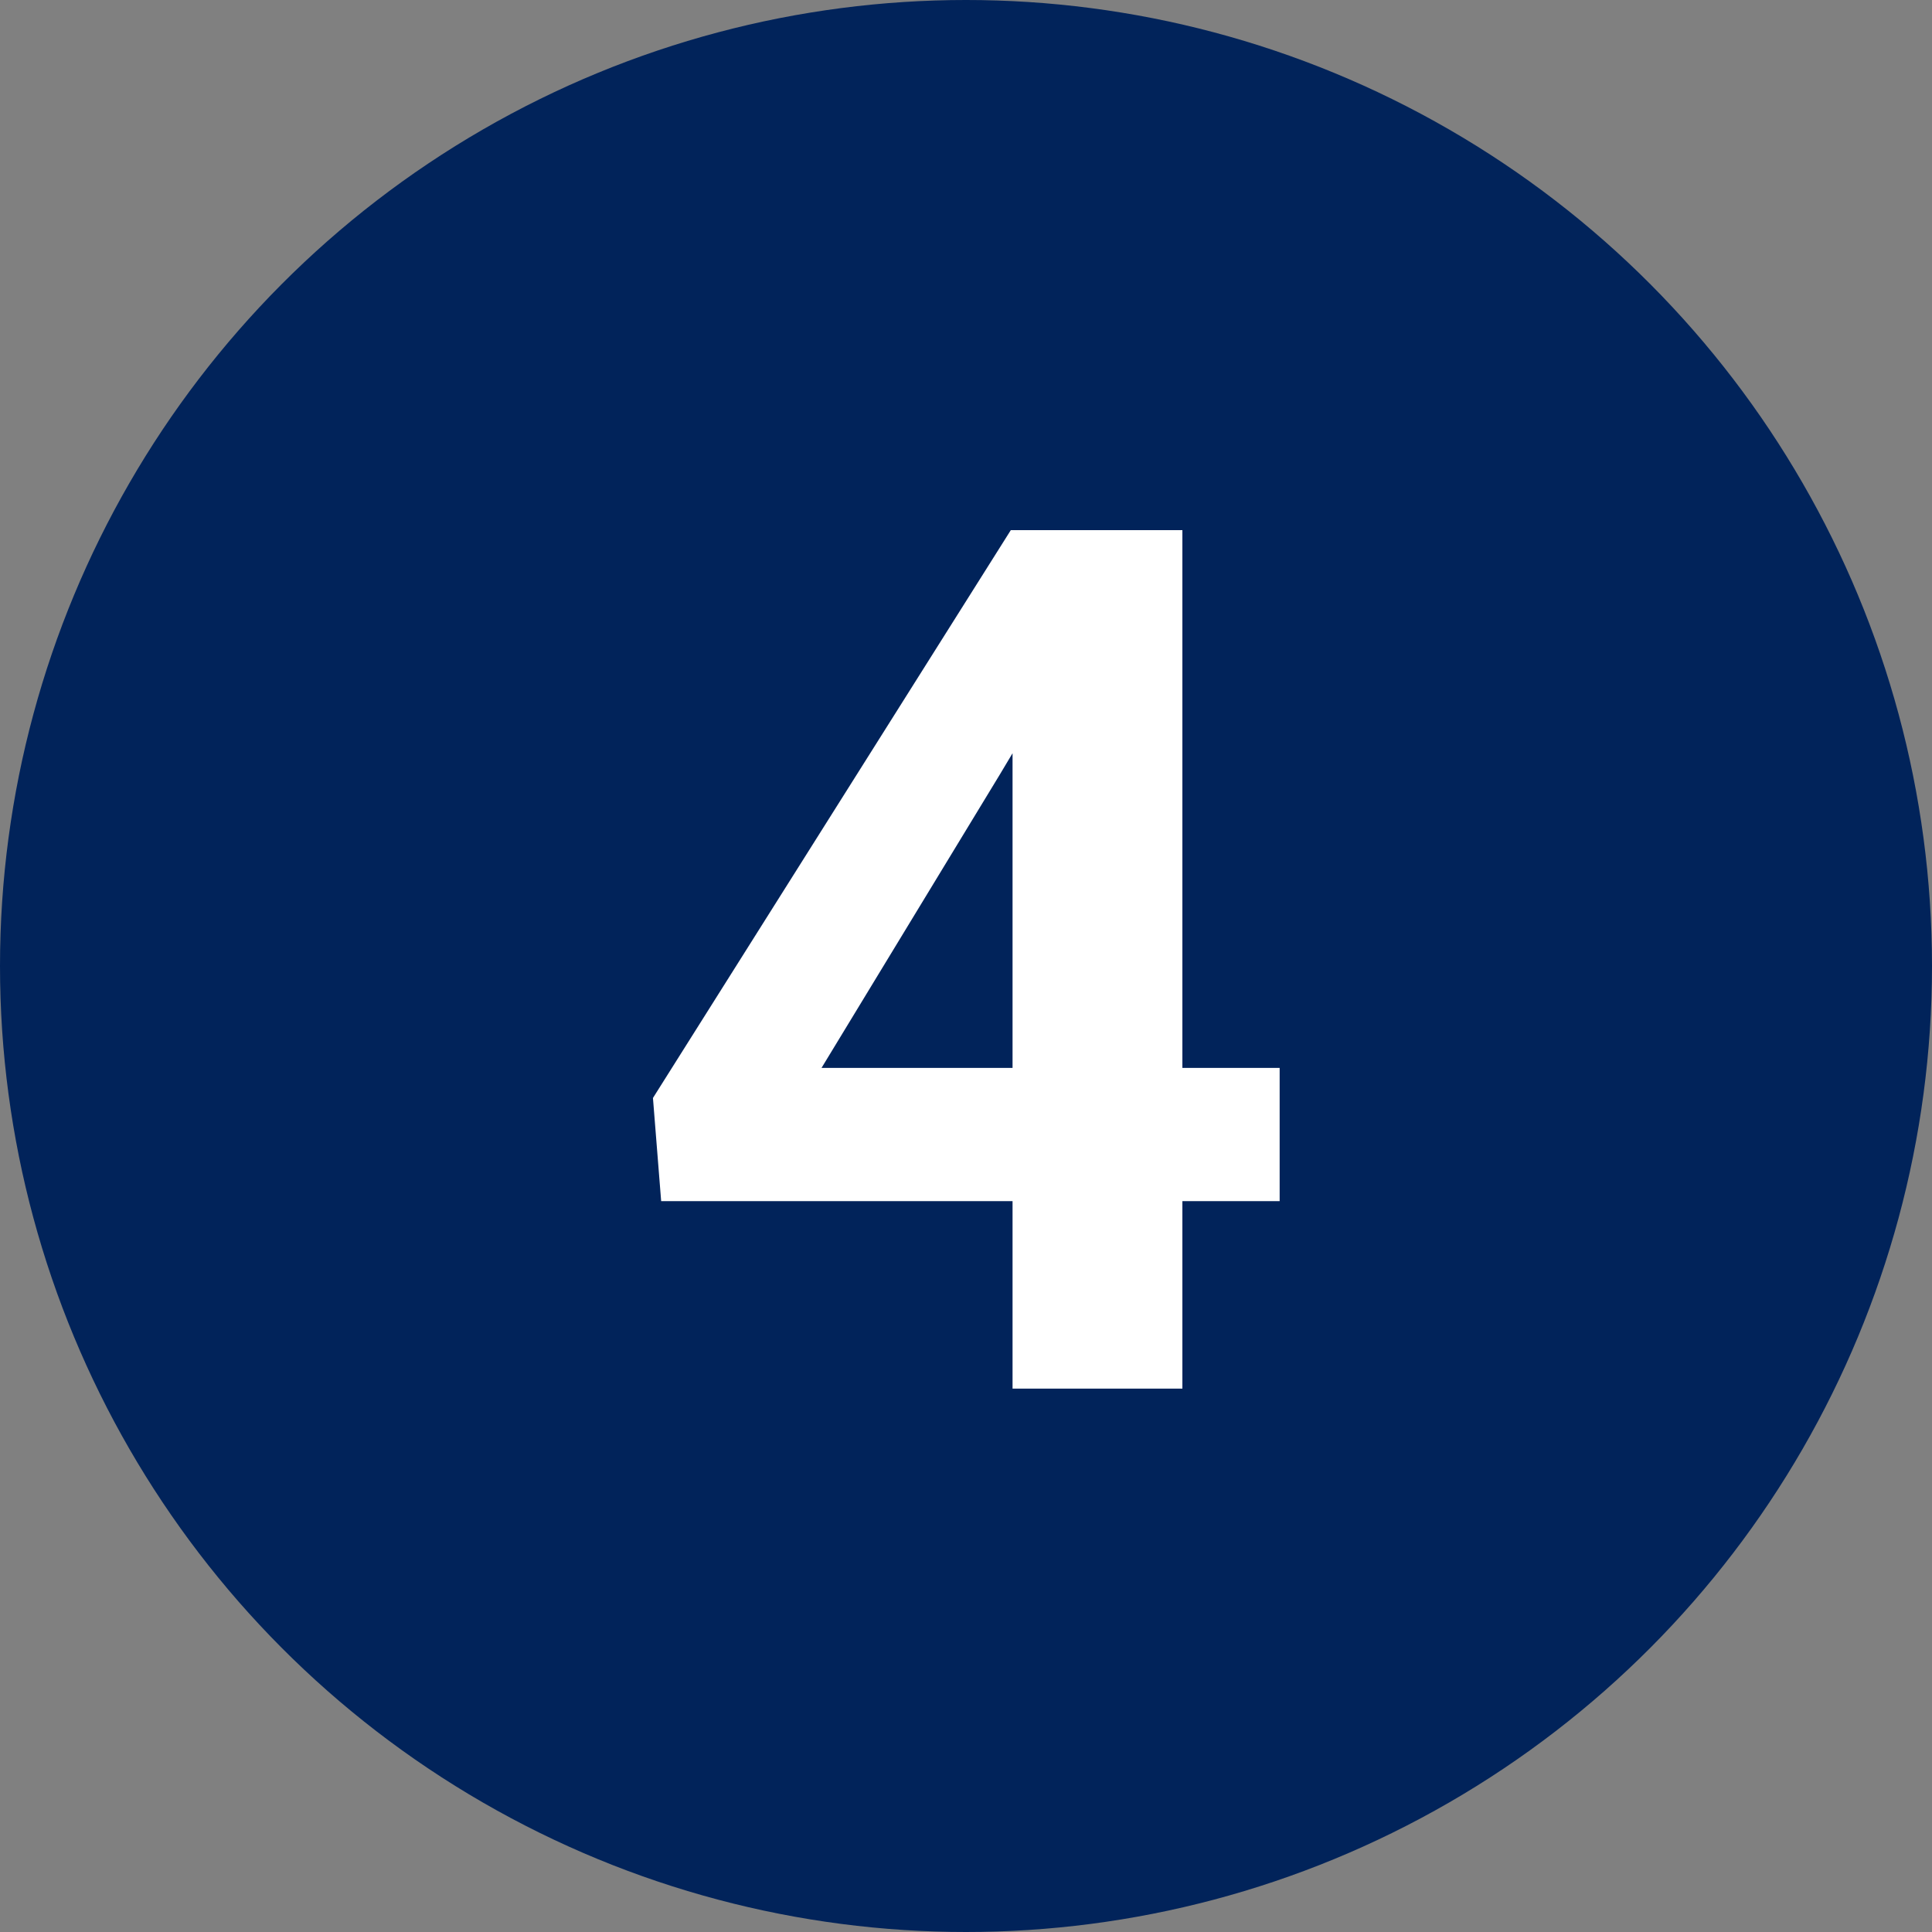
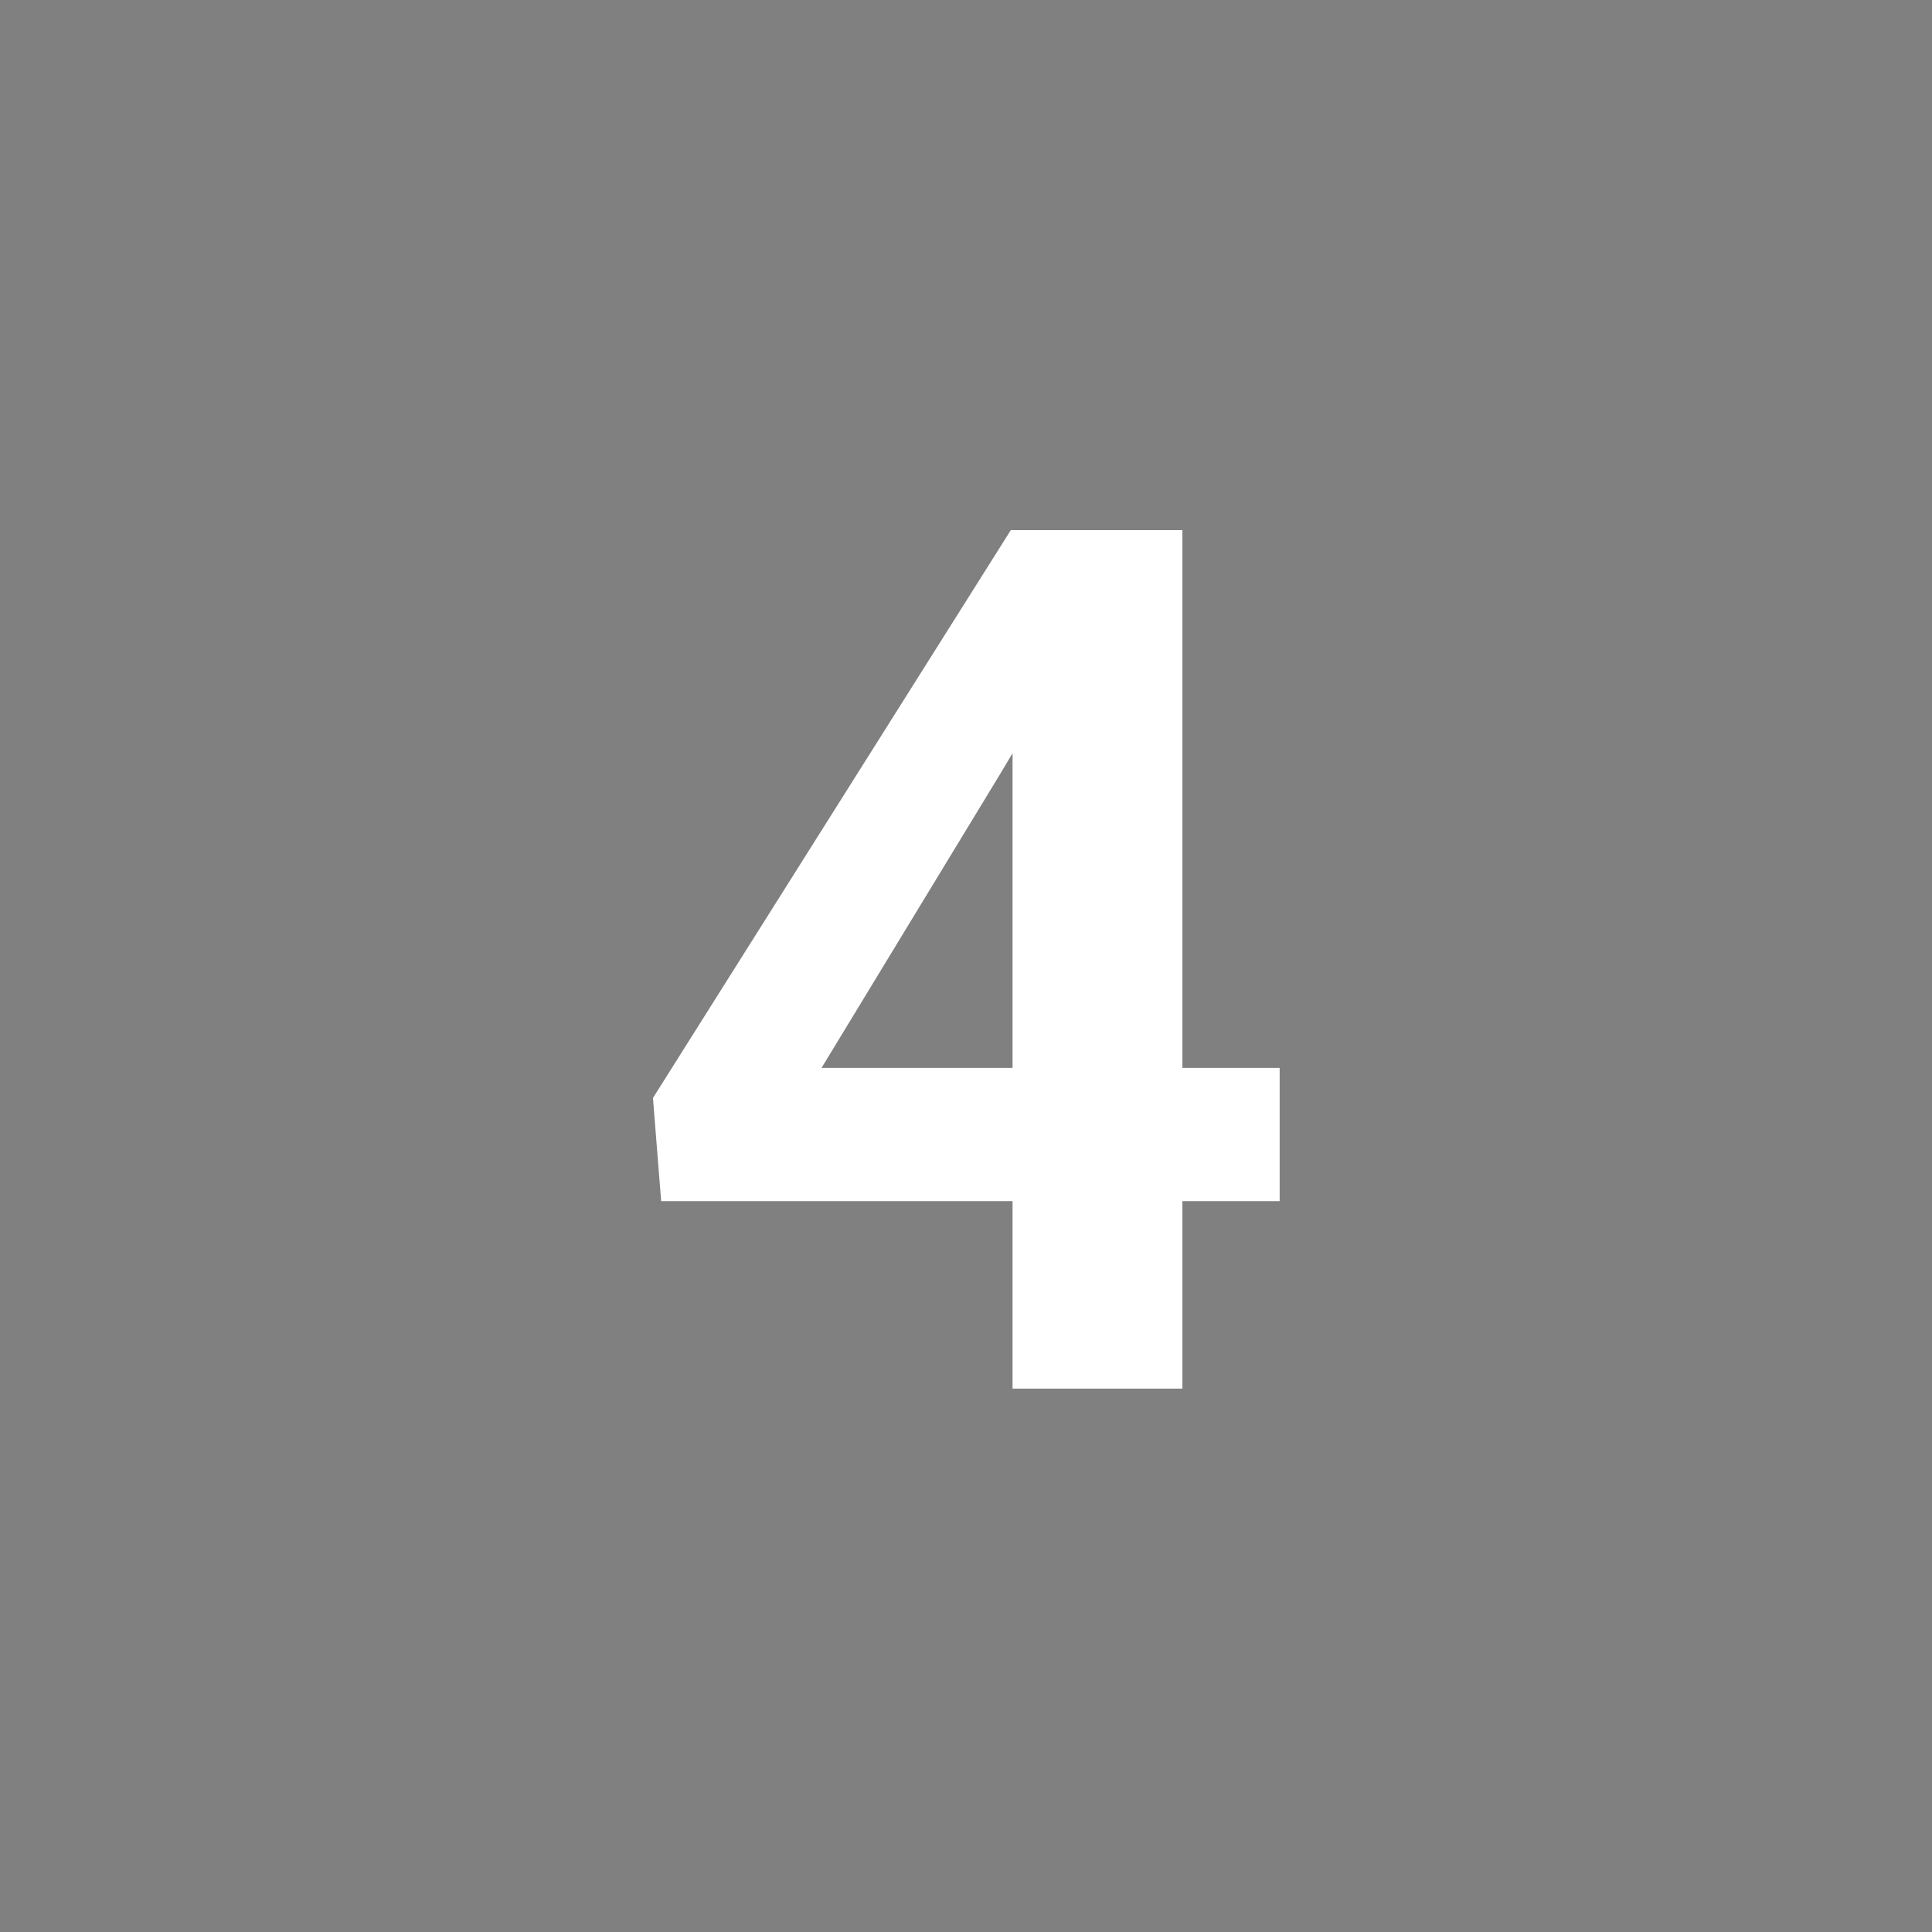
<svg xmlns="http://www.w3.org/2000/svg" width="32" height="32" viewBox="0 0 32 32" fill="none">
  <rect x="0" y="0" width="32" height="32" fill="#808080" stroke="none" />
-   <circle cx="16" cy="16" r="16" fill="#01235A" />
-   <path d="M21.195 17.688V19.895H10.951L10.815 18.186L16.742 8.781H18.979L16.557 12.834L13.607 17.688H21.195ZM19.584 8.781V23H16.771V8.781H19.584Z" fill="white" />
+   <path d="M21.195 17.688V19.895H10.951L10.815 18.186L16.742 8.781H18.979L16.557 12.834L13.607 17.688H21.195ZM19.584 8.781V23H16.771V8.781H19.584" fill="white" />
</svg>